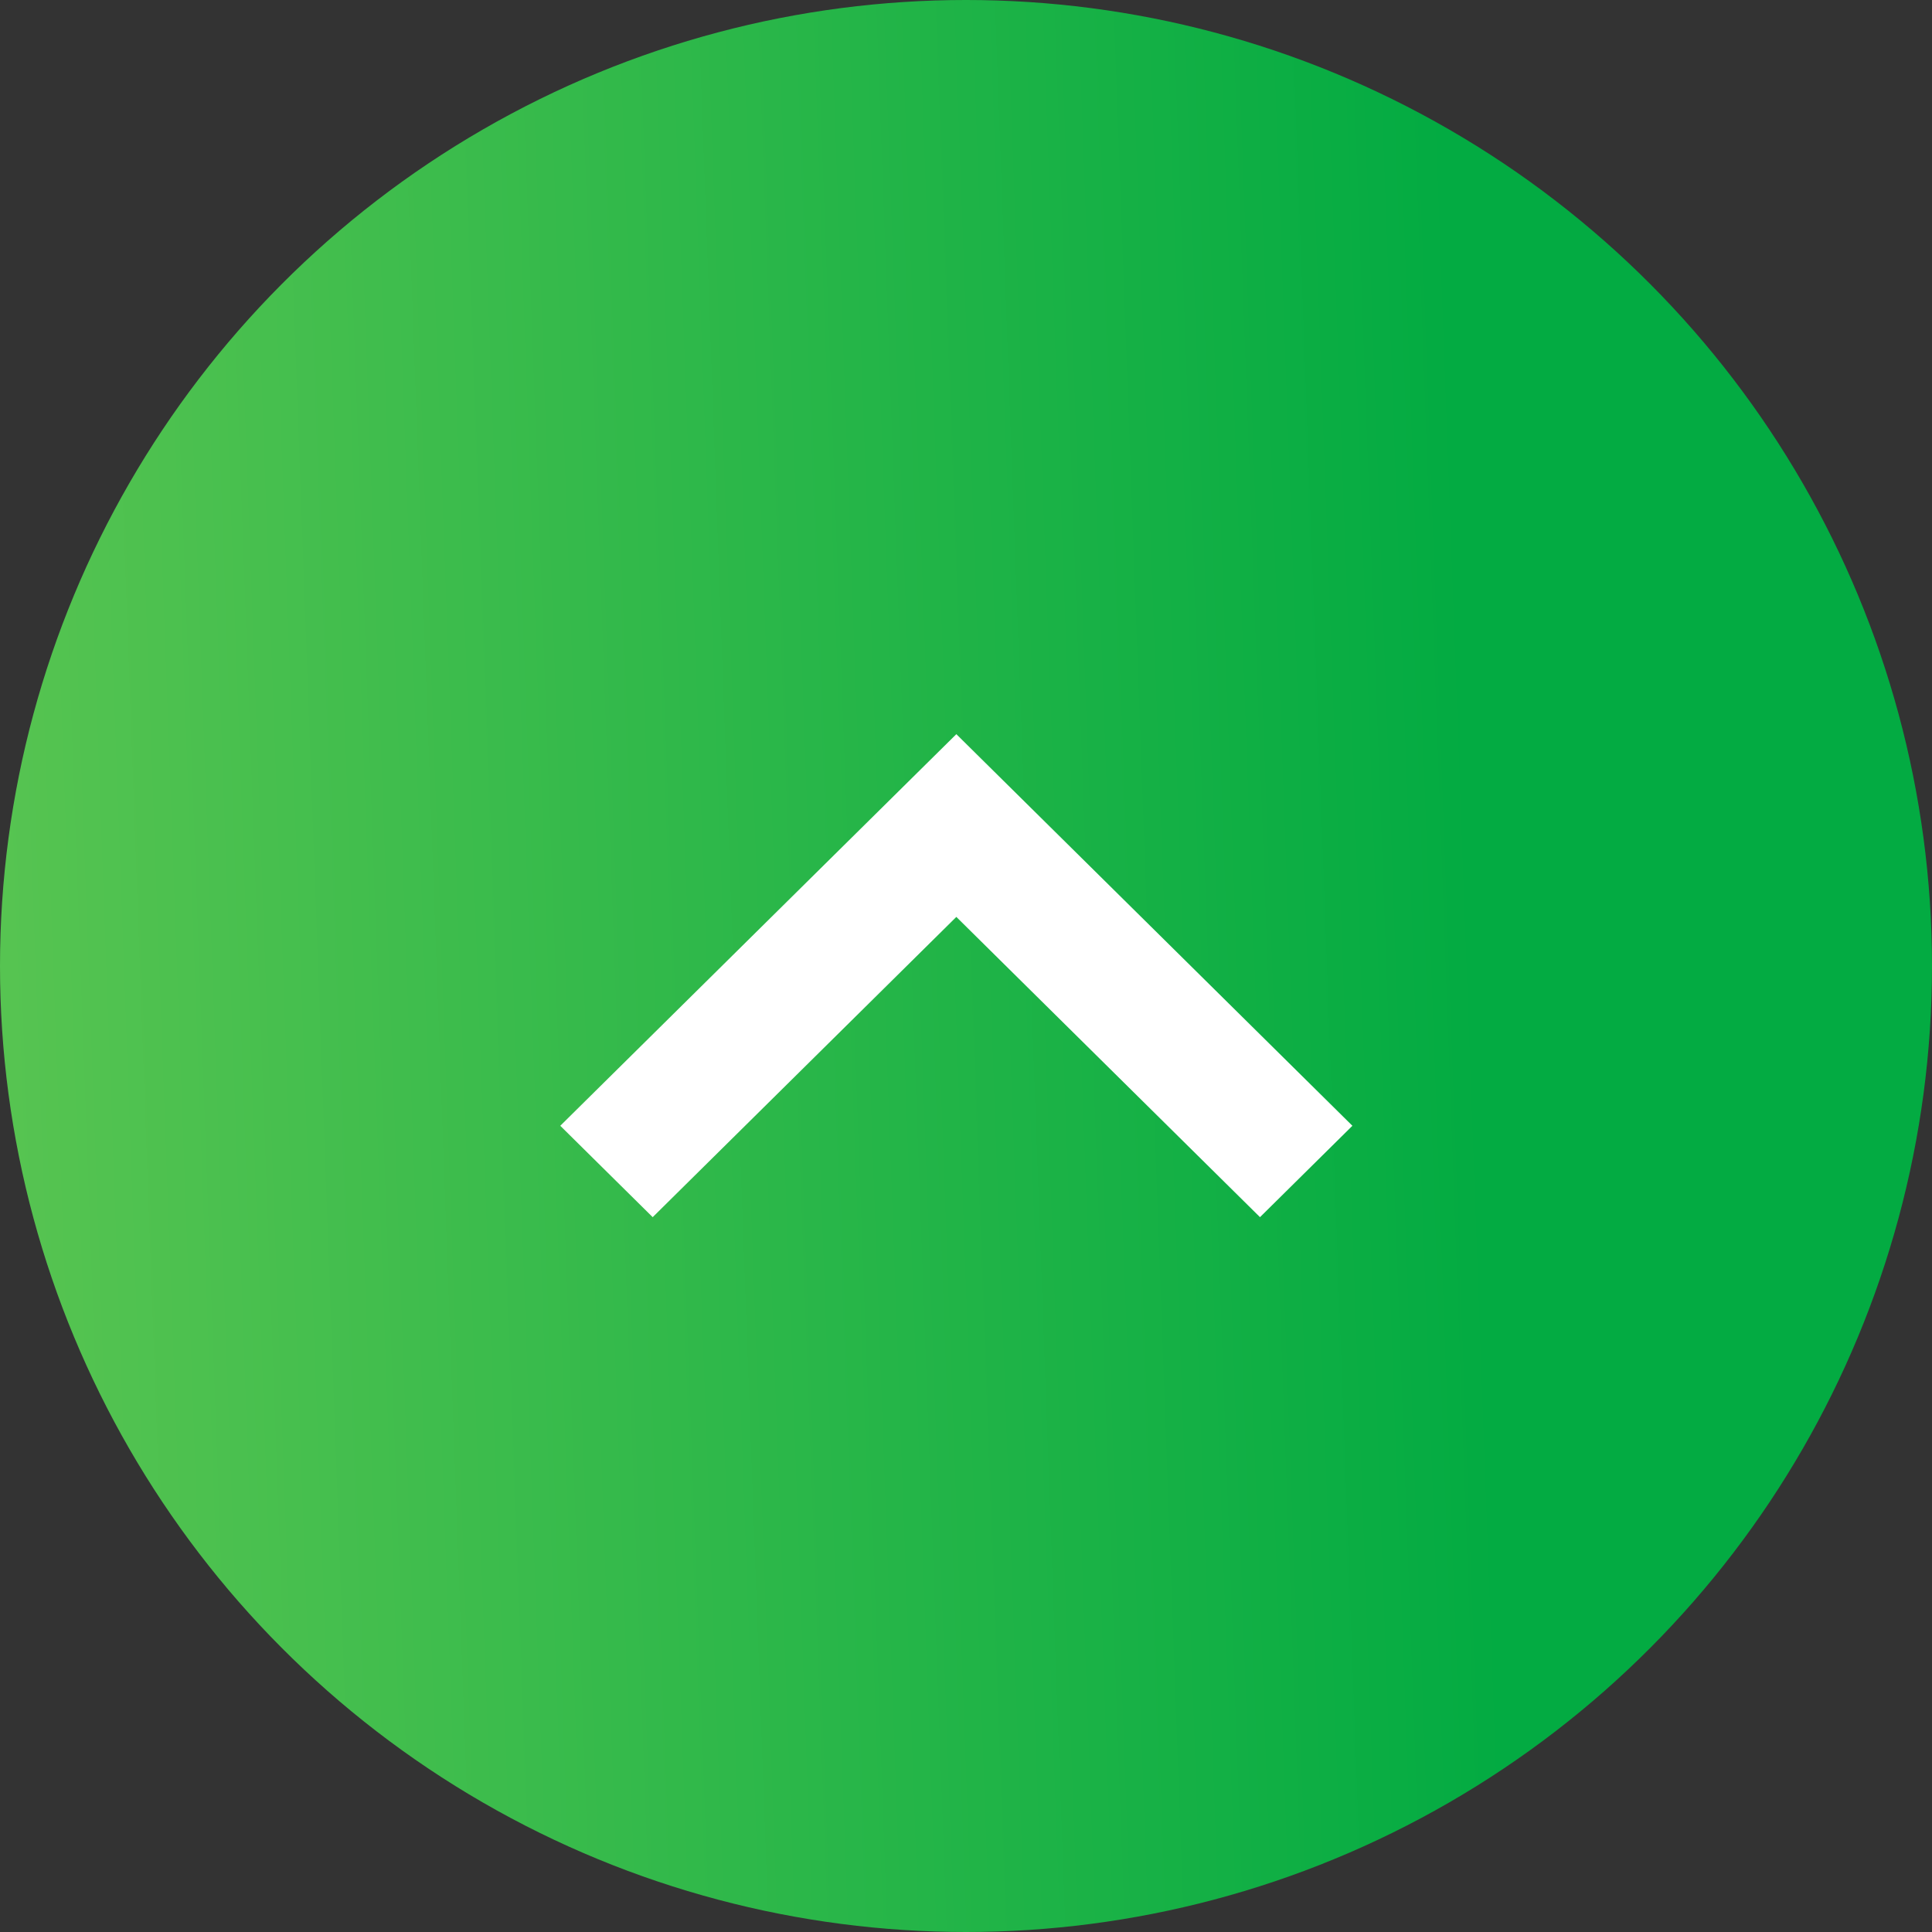
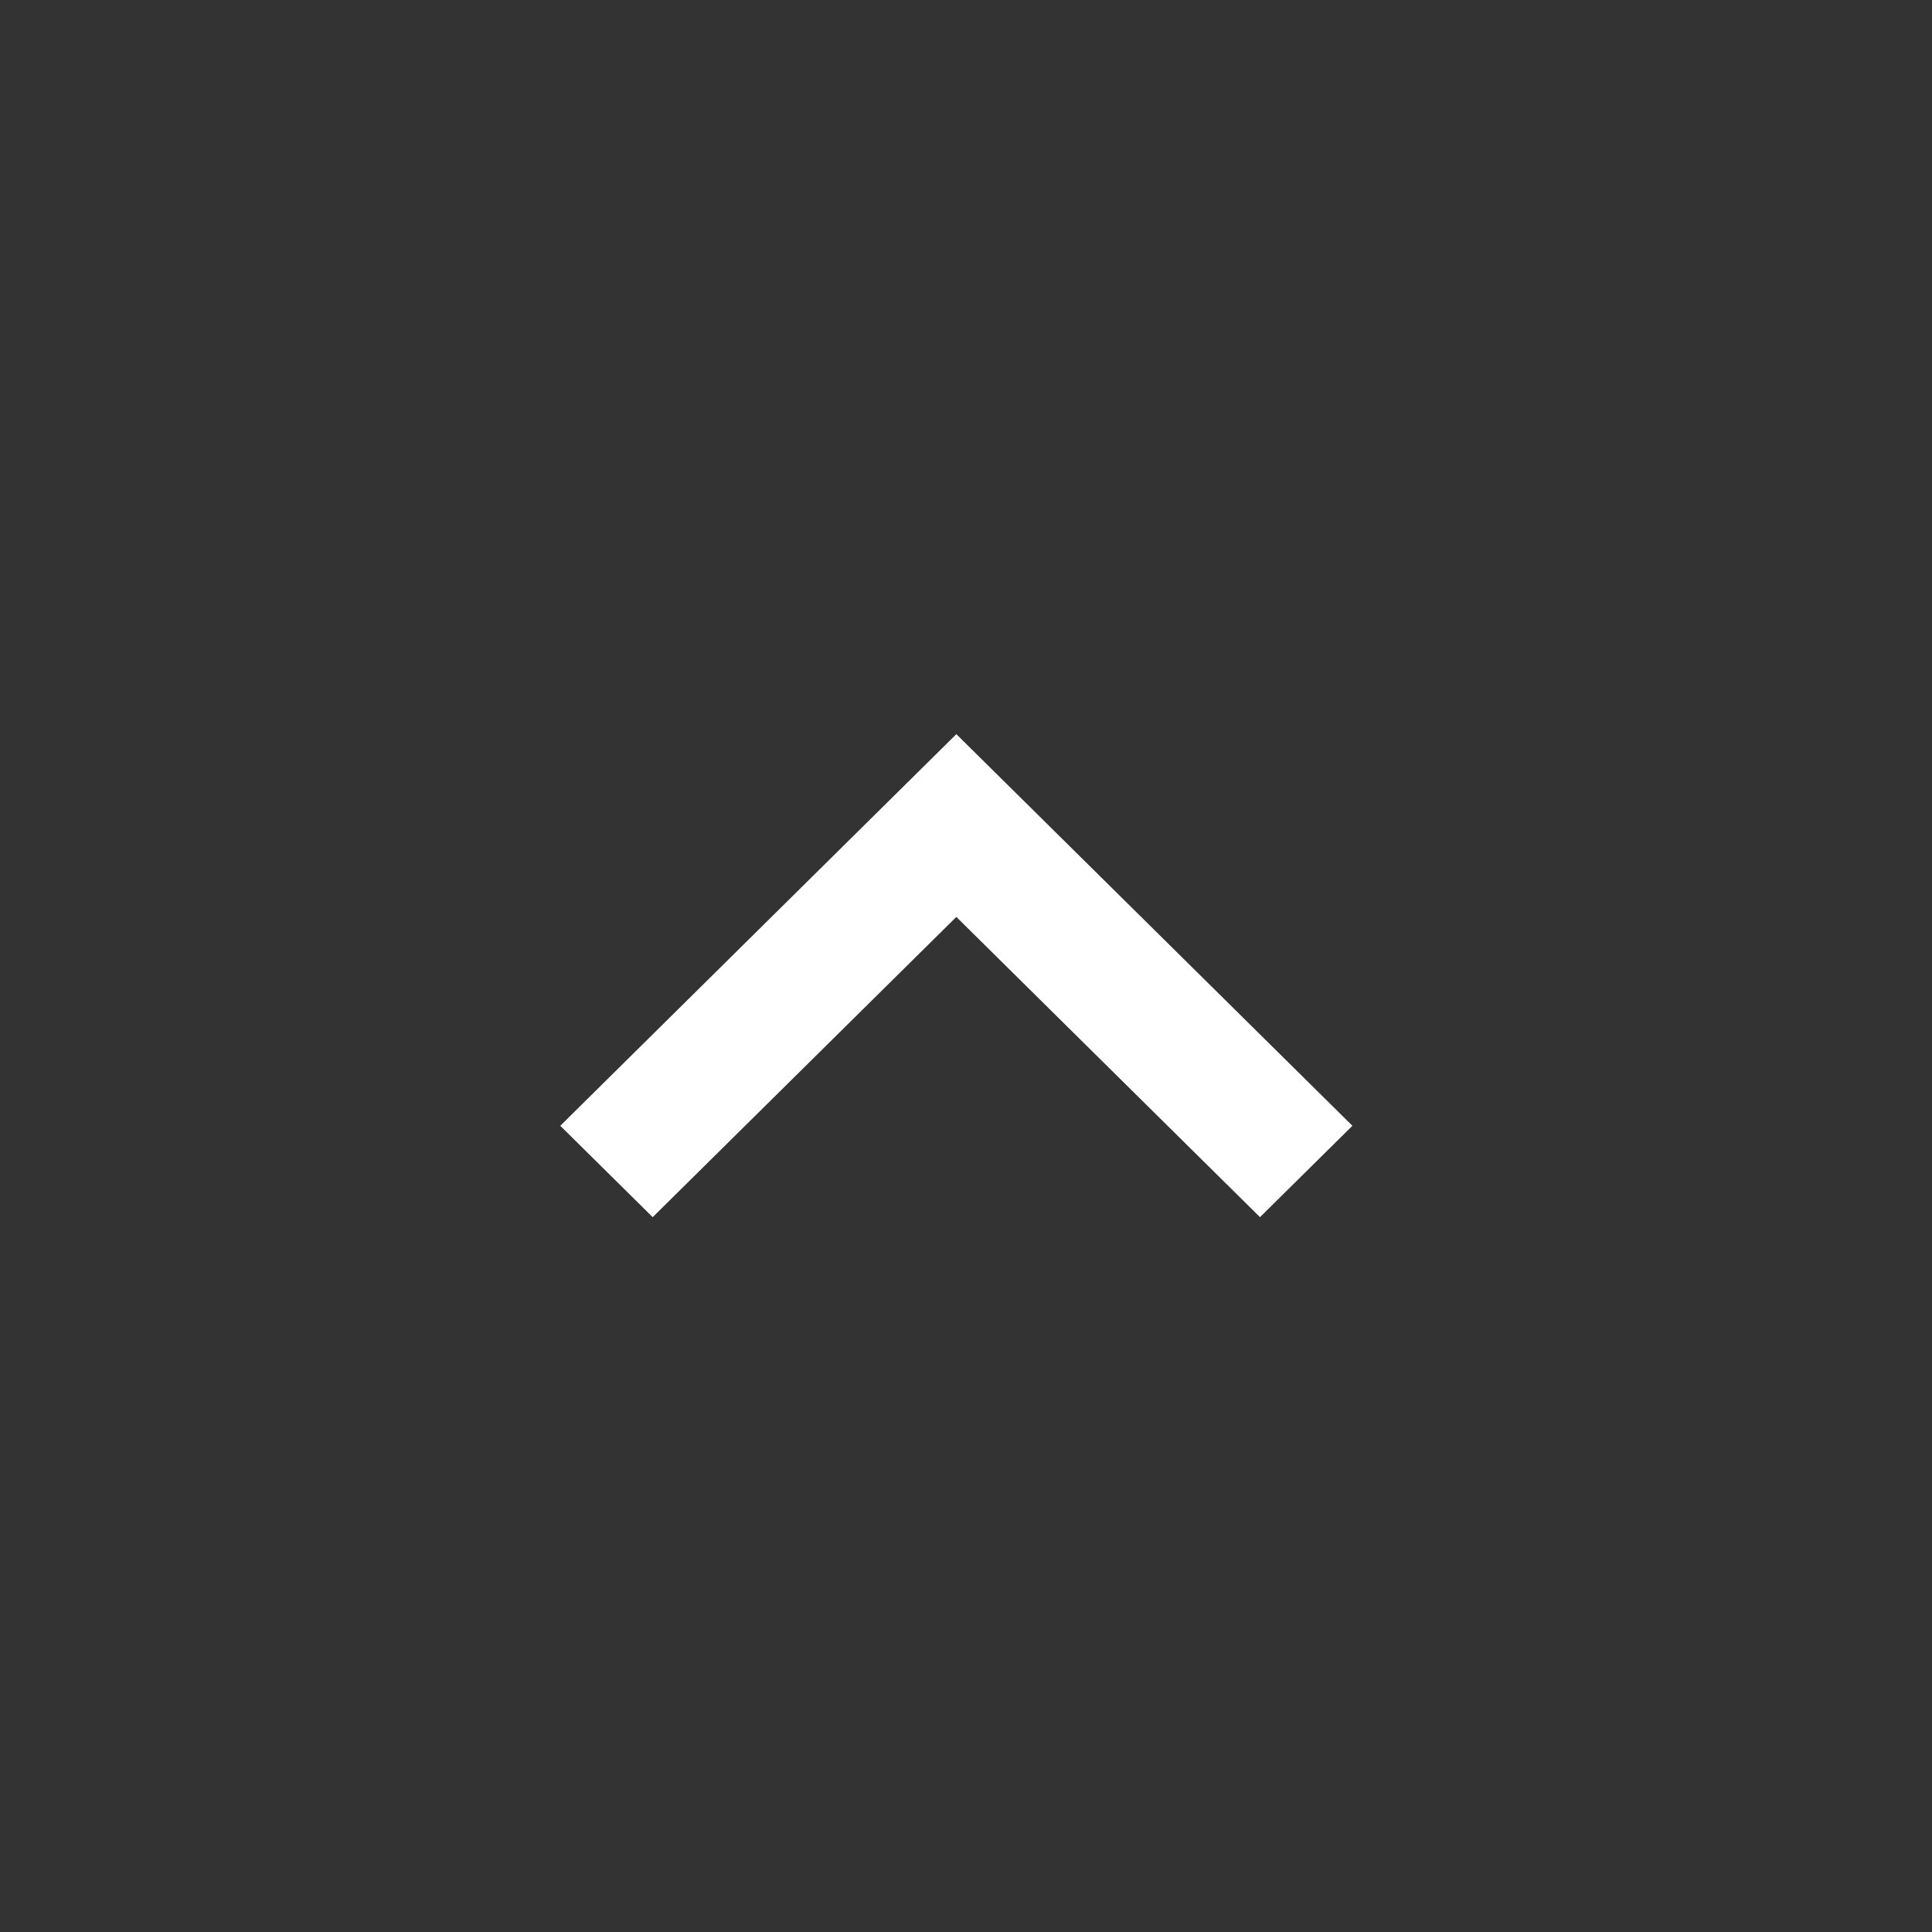
<svg xmlns="http://www.w3.org/2000/svg" width="100" height="100" viewBox="0 0 100 100" fill="none">
  <rect x="0" y="0" width="100" height="100" fill="#333333" stroke="none" />
-   <circle cx="50" cy="50" r="50" fill="url(#paint0_linear_1680_43)" />
  <path d="M29 58.27L49.5 38L70 58.27L65.217 63L49.5 47.459L33.783 63L29 58.27Z" fill="white" />
  <defs>
    <linearGradient id="paint0_linear_1680_43" x1="-1.25892e-07" y1="61.979" x2="76.693" y2="59.175" gradientUnits="userSpaceOnUse">
      <stop stop-color="#57C451" />
      <stop offset="1" stop-color="#03AB42" />
    </linearGradient>
  </defs>
</svg>